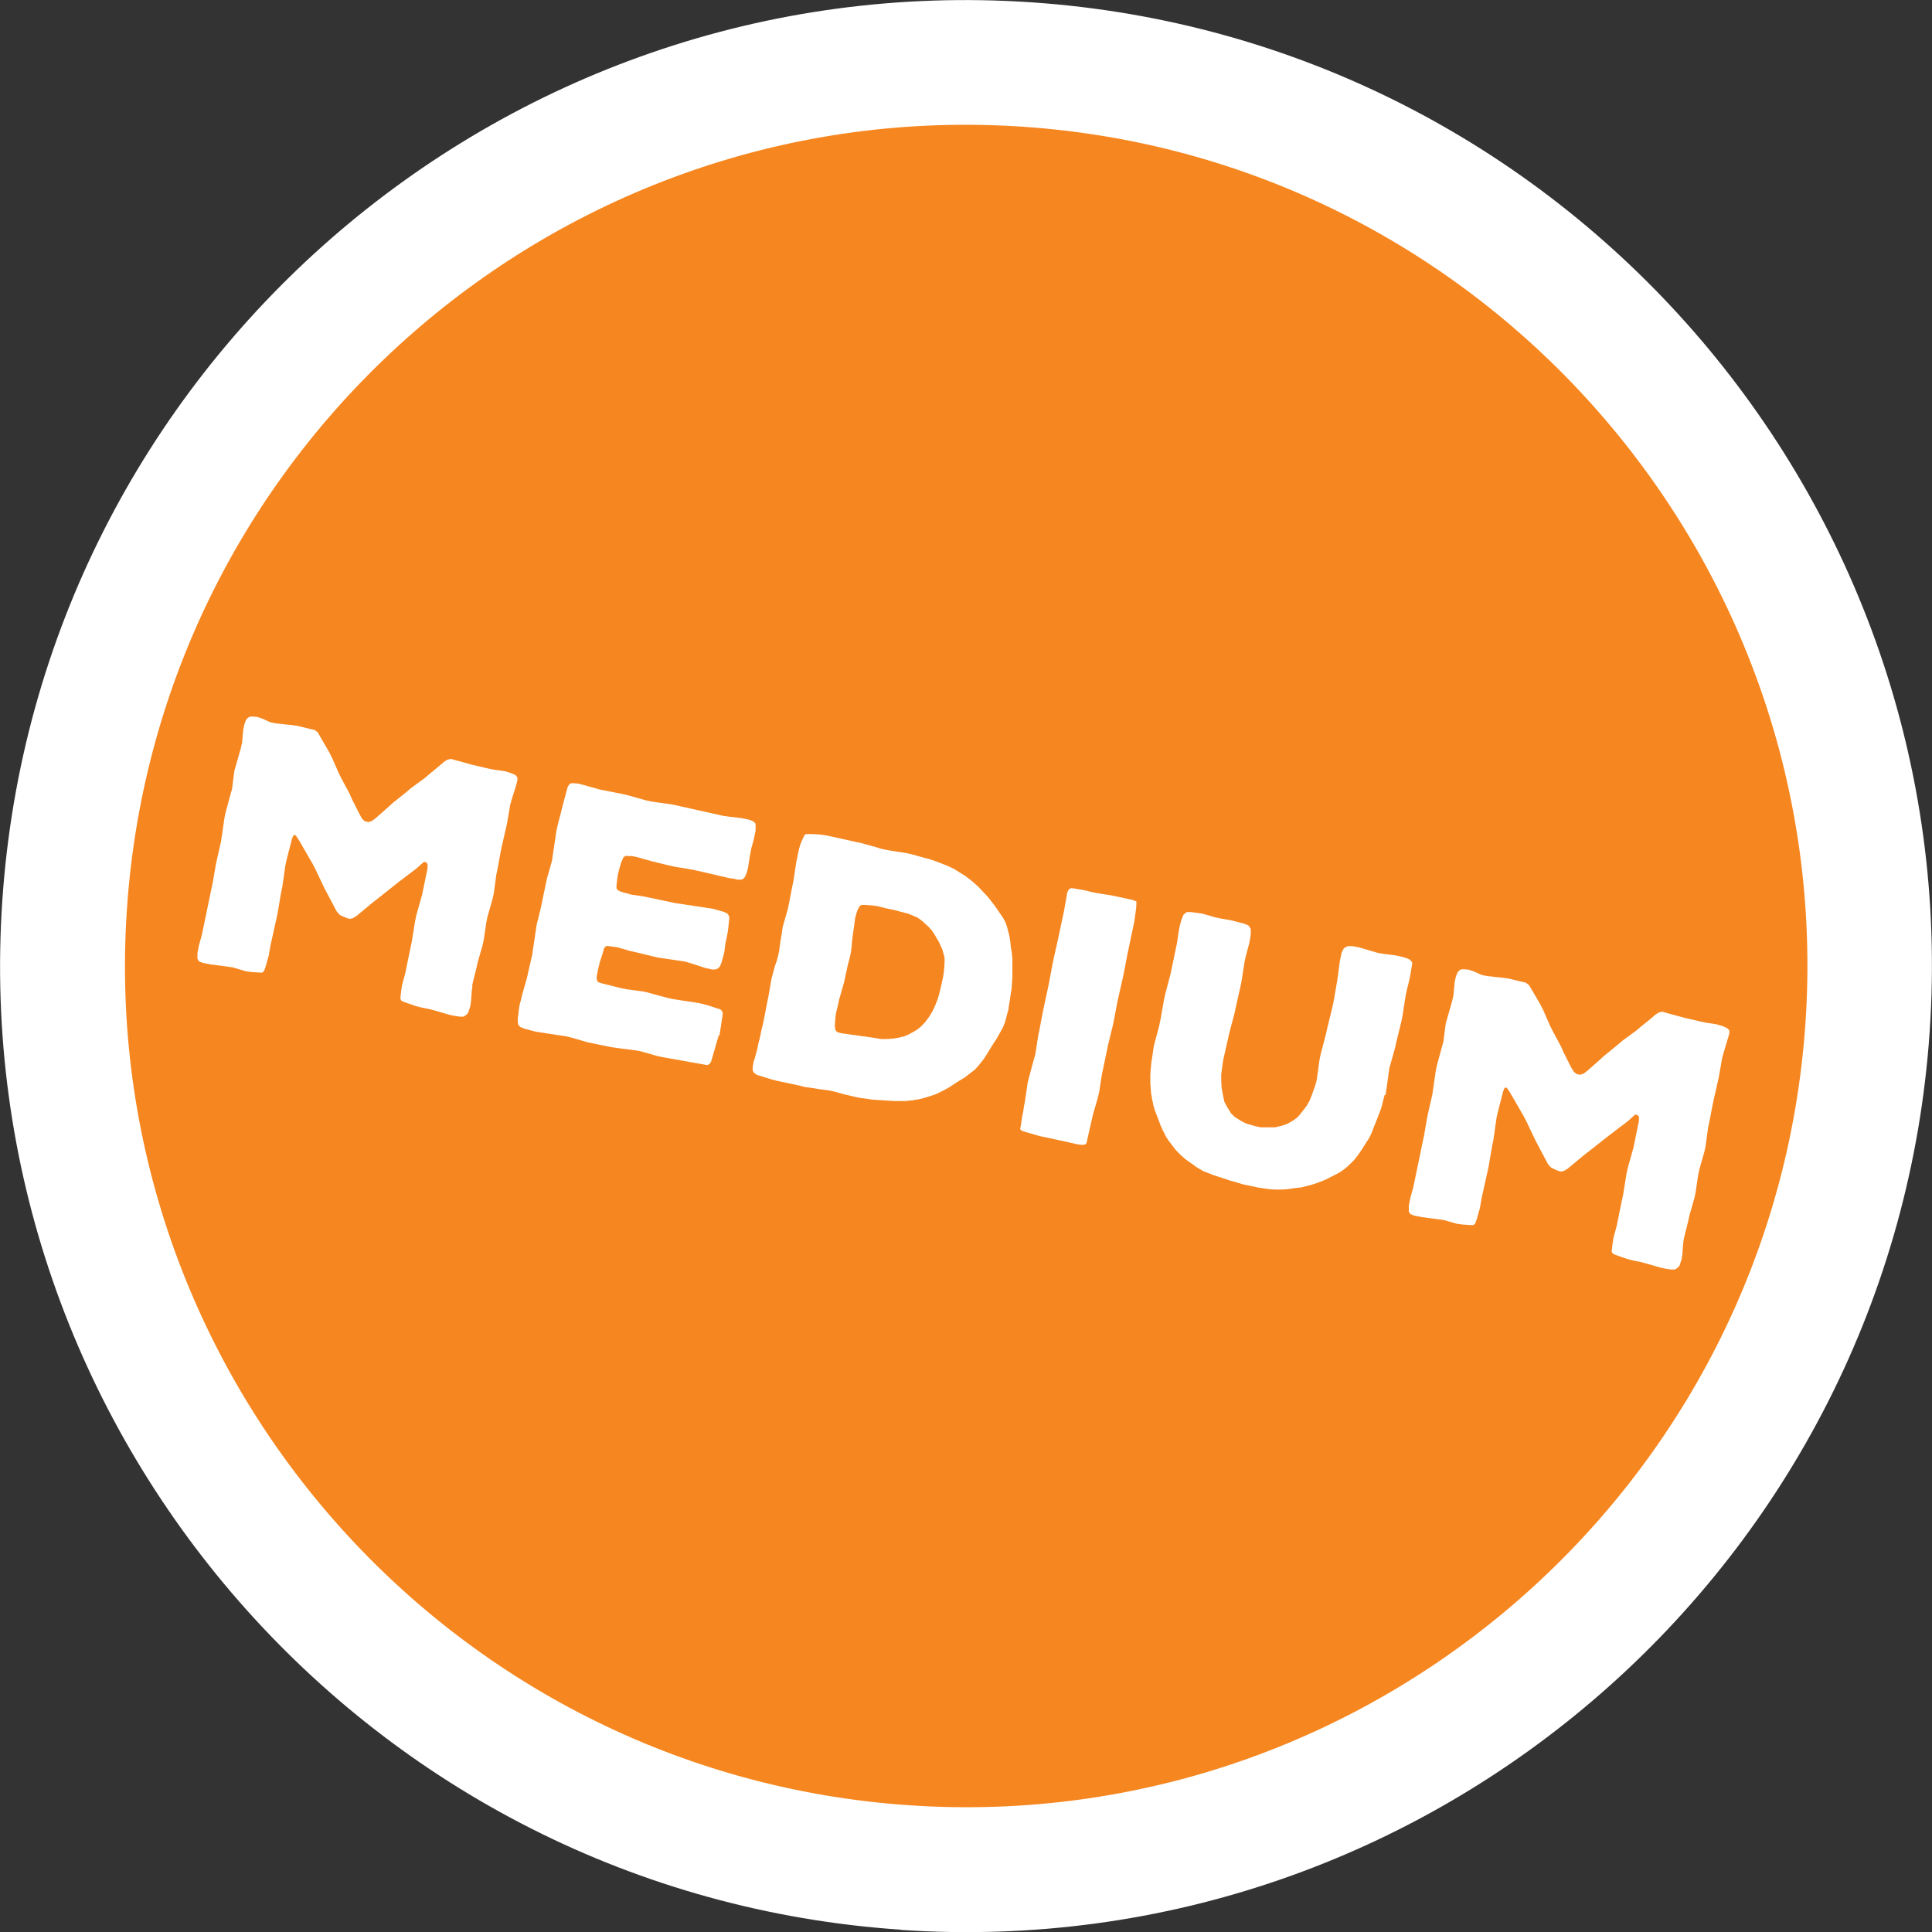
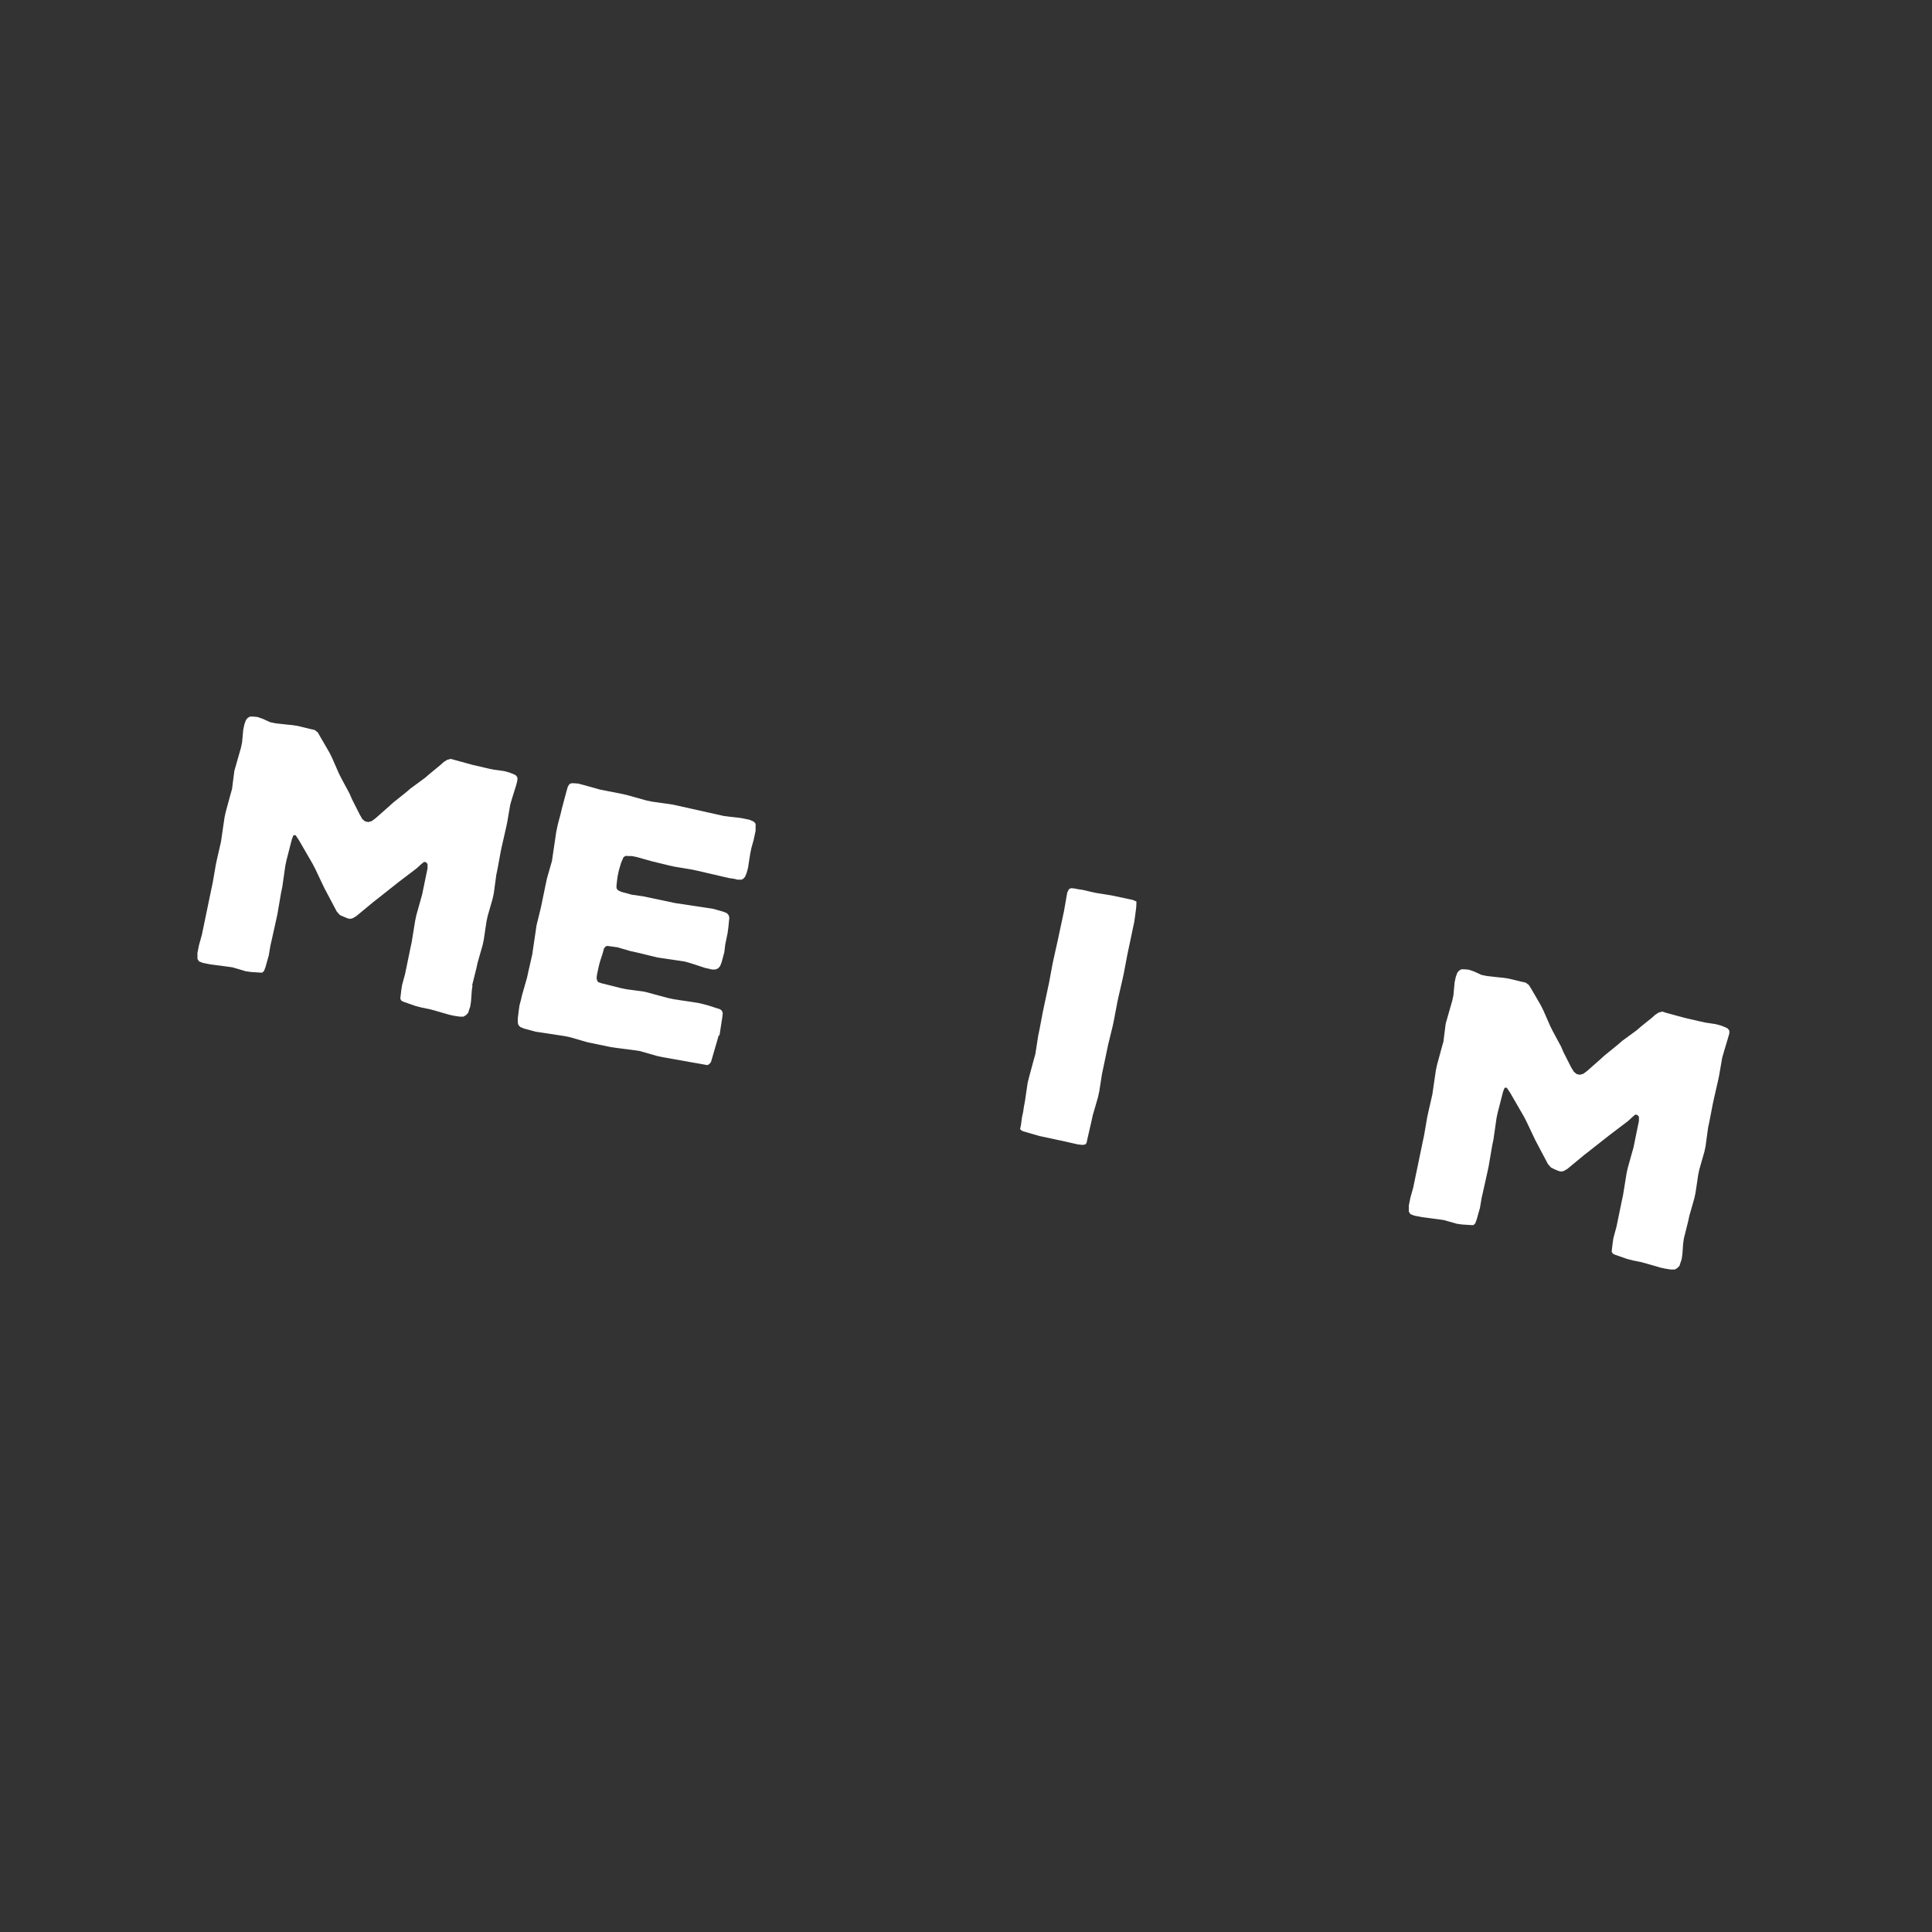
<svg xmlns="http://www.w3.org/2000/svg" id="Layer_1" data-name="Layer 1" viewBox="0 0 100 100">
  <rect x="0" y="0" width="100" height="100" fill="#333333" stroke="none" />
  <defs>
    <style>
      .cls-1 {
        fill: #fff;
      }

      .cls-2 {
        fill: #f6861f;
      }
    </style>
  </defs>
  <g>
-     <circle class="cls-2" cx="50.16" cy="50.01" r="46.77" />
-     <path class="cls-1" d="M46.62,99.88C19.11,98.02-1.75,74.12.12,46.61,1.98,19.1,25.88-1.75,53.39.12c27.51,1.87,48.36,25.76,46.49,53.27-1.87,27.51-25.76,48.37-53.27,46.5h0ZM52.95,6.56C29,4.93,8.19,23.1,6.57,47.05c-1.63,23.95,16.54,44.76,40.49,46.39,23.95,1.63,44.76-16.54,46.39-40.49,1.63-23.95-16.54-44.76-40.49-46.39h0Z" />
-   </g>
+     </g>
  <g>
    <path class="cls-1" d="M24.46,50.99l-.04.28-.04.56-.04.27-.05.14-.06.19-.12.12-.12.07h-.2s-.27-.04-.27-.04l-.28-.06-.69-.2-.29-.08-.44-.09-.31-.08-.63-.22-.11-.06-.05-.1.02-.18.03-.25.04-.27.16-.59.28-1.36.06-.28.18-1.11.06-.28.3-1.07.28-1.36v-.22s-.08-.09-.08-.09l-.1-.02-.16.13-.23.21-.91.69-1.11.88-.22.17-.88.73-.19.11-.13.03-.14-.03-.19-.08-.2-.09-.16-.18-.65-1.23-.47-.99-.13-.25-.7-1.21-.18-.27h-.11s-.08.2-.08.2l-.28,1.09-.06.28-.16,1.12-.06.28-.19,1.11-.06.28-.24,1.08-.06.26-.09.53-.08.28-.08.29-.08.22-.09.09h-.13s-.46-.03-.46-.03l-.28-.04-.67-.2-.28-.04-.86-.11-.4-.08-.2-.08-.08-.13v-.13s0-.18,0-.18l.08-.4.15-.54.5-2.41.06-.28.16-.93.06-.28.21-.92.04-.28.14-.96.06-.28.25-.92.08-.28.12-.94.08-.28.26-.91.06-.28.06-.66.06-.28.08-.22.09-.11.12-.07h.15s.23.02.23.02l.29.1.37.17.28.06.55.06.31.03.27.04.66.16.23.05.17.13.13.23.47.81.13.26.36.82.13.26.43.8.12.28.4.79.13.23.14.12.17.04.18-.05.19-.14.67-.59.23-.21.7-.56.22-.19.75-.55.22-.19.57-.47.18-.16.17-.11.19-.05.22.06.91.25.82.19.28.06.53.07.29.08.2.08.12.06.08.11v.15s-.05.21-.05.21l-.24.77-.08.28-.16.93-.06.28-.21.92-.06.28-.17.93-.06.28-.13.96-.06.28-.26.91-.06.28-.14.94-.06.28-.26.91-.06.28-.23.92Z" />
    <path class="cls-1" d="M37.2,53.59l-.08.28-.27.93-.05.17-.09.11-.1.05-2.31-.41-.28-.06-.91-.26-.28-.04-.92-.12-.28-.04-1.21-.25-.9-.26-.28-.06-1.52-.23-.59-.16-.2-.08-.1-.11-.03-.13v-.2s.05-.41.05-.41l.04-.28.07-.26.06-.26.26-.91.06-.28.21-.92.04-.28.14-.94.04-.28.23-.94.25-1.21.06-.28.26-.91.04-.28.14-.94.04-.28.09-.42.14-.52.06-.26.24-.9.07-.24.08-.13.1-.05h.14s.23.02.23.02l.55.15.57.16,1.07.21.28.06,1.04.29.28.06,1.06.15.28.06,2.37.53.3.04.61.07.44.09.23.1.09.11v.13s0,.23,0,.23l-.1.47-.12.43-.06.3-.07.44-.04.27-.07.26-.08.2-.09.11-.1.05h-.22s-.14-.04-.14-.04l-.28-.04-1.64-.38-.28-.06-.9-.15-.28-.06-.9-.22-.78-.22-.26-.05h-.14s-.18-.01-.18-.01l-.11.07-.04.1-.08.18-.12.41-.06.28-.04.3-.02.2v.13s.06.1.06.1l.18.09.55.15.57.08,1.38.29.28.06,1.98.3.53.15.19.08.09.11.03.12-.02.2-.03.3-.04.3-.12.58-.05.41-.14.52-.08.2-.1.11-.14.06h-.18s-.35-.08-.35-.08l-.77-.25-.28-.08-1.42-.21-1.11-.27-.28-.06-.69-.2-.3-.04-.21-.03-.1.03-.08.11-.07.26-.14.43-.07.28-.08.38-.02.18.03.13.06.08.19.06.96.24.28.06.96.13,1.23.33.28.06,1.26.19.26.06.26.07.62.2.09.07.05.12-.02.2-.15.97Z" />
-     <path class="cls-1" d="M52.21,52.2l-.08.29-.11.42-.11.27-.21.38-.15.26-.16.24-.16.26-.17.28-.16.24-.27.34-.19.2-.3.23-.21.16-.36.22-.46.3-.27.15-.39.19-.26.09-.39.12-.25.06-.41.06-.28.03h-.29s-.29,0-.29,0l-1.1-.07-.27-.04-.39-.05-.28-.06-.56-.13-.45-.13-.28-.06-.57-.08-.44-.07-.3-.04-.26-.07-1.22-.26-.26-.07-.74-.23-.13-.1-.07-.11v-.2s.05-.28.05-.28l.05-.14.14-.52.05-.25.1-.4.05-.26.07-.28.06-.28.18-.93.06-.28.16-.93.07-.26.1-.38.09-.25.08-.29.06-.28.06-.46.05-.3.03-.16.04-.3.26-.91.06-.28.18-.93.06-.28.14-.94.14-.68.08-.28.11-.25.08-.18.09-.09h.2s.31.01.31.01l.27.02.28.04,1.54.34.28.06.83.23.14.05.31.07.74.12.27.04.28.06.43.12.55.15.27.09.44.17.27.11.25.12.58.36.24.18.23.19.21.19.49.52.19.24.17.22.31.45.14.21.12.22.08.25.11.42.05.29.03.3.05.3.03.3v.29s0,.4,0,.4v.29s-.02.31-.02.31l-.02.29-.07.42-.04.28-.05.3ZM47.91,52.87l.18-.24.17-.28.12-.25.15-.37.07-.24.1-.4.12-.56.04-.28.03-.41v-.28s-.03-.11-.03-.11l-.08-.29-.19-.42-.07-.11-.13-.23-.15-.23-.18-.2-.34-.31-.22-.16-.23-.1-.27-.11-.43-.11-.29-.08-.44-.09-.38-.1-.27-.04-.4-.03h-.2s-.11.08-.11.08l-.1.2-.05.15-.07.26-.07.53-.04.28-.05.39-.02.29-.04.28-.06.28-.1.38-.12.56-.06.28-.08.29-.08.28-.11.38-.05.25-.1.4-.04.27-.03.43.03.21.09.11.21.06,1.65.23.41.07h.29s.32-.02.32-.02l.3-.05.29-.07.26-.11.37-.21.22-.17.28-.29Z" />
    <path class="cls-1" d="M56.89,56.52l-.06.28-.27.93-.06.28-.22.96-.04.19-.07.08-.15.02-.25-.03-.89-.2-1.08-.23-.86-.25-.1-.06-.04-.06.04-.17.06-.44.06-.28.04-.27.05-.26.14-.96.07-.28.25-.93.08-.28.15-.97.06-.28.18-.95.26-1.22.06-.28.18-.97.06-.28.21-.94.26-1.22.06-.28.17-.97.09-.18.12-.05.18.02.14.03.27.04.42.1.28.06.81.13,1.08.23.19.08v.11s-.01.2-.01.2l-.06.46-.04.28-.36,1.71-.18.95-.06.28-.22.96-.06.28-.18.95-.06.28-.23.94-.26,1.24-.06.28-.15.96Z" />
-     <path class="cls-1" d="M71.67,56.67l-.07.26-.1.4-.09.25-.16.41-.11.27-.15.39-.12.25-.22.34-.14.23-.23.33-.17.22-.3.3-.22.19-.26.18-.27.14-.41.21-.26.11-.39.14-.25.07-.4.1-.28.03-.41.06-.28.02h-.42s-.27-.02-.27-.02l-.55-.08-.81-.17-.39-.12-.26-.07-.94-.31-.27-.11-.15-.05-.26-.15-.13-.08-.25-.18-.35-.25-.23-.21-.23-.23-.37-.48-.15-.23-.17-.34-.11-.24-.19-.51-.11-.28-.08-.29-.06-.3-.05-.28-.02-.26-.02-.28v-.4s.02-.31.02-.31l.03-.31.09-.6.04-.28.28-1.06.06-.28.19-1.07.06-.28.28-1.06.28-1.35.06-.28.08-.57.06-.3.08-.29.11-.27.16-.13h.24s.58.08.58.08l.65.19.28.06.58.1.26.07.4.1.22.1.11.17v.24s-.03.25-.03.25l-.05.26-.18.67-.06.28-.17,1.08-.06.28-.24,1.06-.06.28-.28,1.06-.06.28-.24,1.06-.04.28-.06.44v.29s.02.41.02.41l.05.28.09.44.13.25.22.36.2.19.35.22.25.12.45.13.28.06h.47s.28,0,.28,0l.37-.09.26-.09.33-.19.22-.17.27-.33.18-.24.15-.26.11-.27.18-.51.08-.28.15-1.08.06-.28.28-1.07.06-.28.26-1.06.06-.28.19-1.09.04-.28.1-.75.09-.44.12-.23.19-.11h.24s.37.07.37.07l.88.26.28.06.71.09.28.06.26.07.22.1.11.15-.03.21-.09.53-.06.26-.1.4-.06.28-.17,1.1-.06.28-.26,1.06-.06.28-.3,1.07-.11.8-.08.57Z" />
    <path class="cls-1" d="M87.16,64.08l-.04.28-.04.56-.04.27-.05.14-.06.19-.12.12-.12.07h-.2s-.27-.04-.27-.04l-.28-.06-.69-.2-.29-.08-.44-.09-.31-.08-.63-.22-.11-.06-.05-.1.02-.18.03-.25.04-.27.16-.59.28-1.36.06-.28.18-1.11.06-.28.3-1.07.28-1.37v-.22s-.08-.09-.08-.09l-.11-.02-.15.13-.23.21-.91.69-1.12.88-.22.17-.88.73-.19.11-.13.03-.14-.03-.19-.08-.2-.1-.16-.18-.65-1.23-.47-.99-.13-.25-.7-1.21-.18-.27h-.11s-.08.2-.08.2l-.28,1.09-.06.28-.16,1.12-.06.28-.19,1.11-.06.28-.24,1.08-.06.26-.09.53-.08.28-.08.29-.08.22-.09.09h-.13s-.46-.03-.46-.03l-.28-.04-.67-.19-.28-.04-.85-.11-.4-.08-.2-.08-.08-.13v-.13s0-.18,0-.18l.08-.4.15-.54.5-2.41.06-.28.16-.93.06-.28.21-.92.04-.28.14-.96.06-.28.25-.92.08-.28.12-.94.08-.28.26-.91.06-.28.06-.66.06-.28.08-.22.09-.11.12-.07h.15s.23.02.23.02l.29.1.37.17.28.06.55.06.3.03.27.04.66.16.23.05.17.13.14.23.47.81.13.26.36.82.13.26.43.8.12.28.4.79.14.23.14.12.17.04.18-.05.19-.14.67-.59.23-.21.7-.57.22-.19.75-.55.22-.19.57-.46.18-.16.17-.11.19-.05.22.07.92.25.82.19.28.06.53.08.29.08.2.08.12.06.09.11v.15s-.06.21-.06.21l-.23.77-.08.28-.16.93-.06.28-.21.92-.06.28-.18.93-.06.28-.13.96-.06.28-.26.91-.06.28-.14.94-.06.28-.26.91-.06.28-.23.92Z" />
  </g>
</svg>